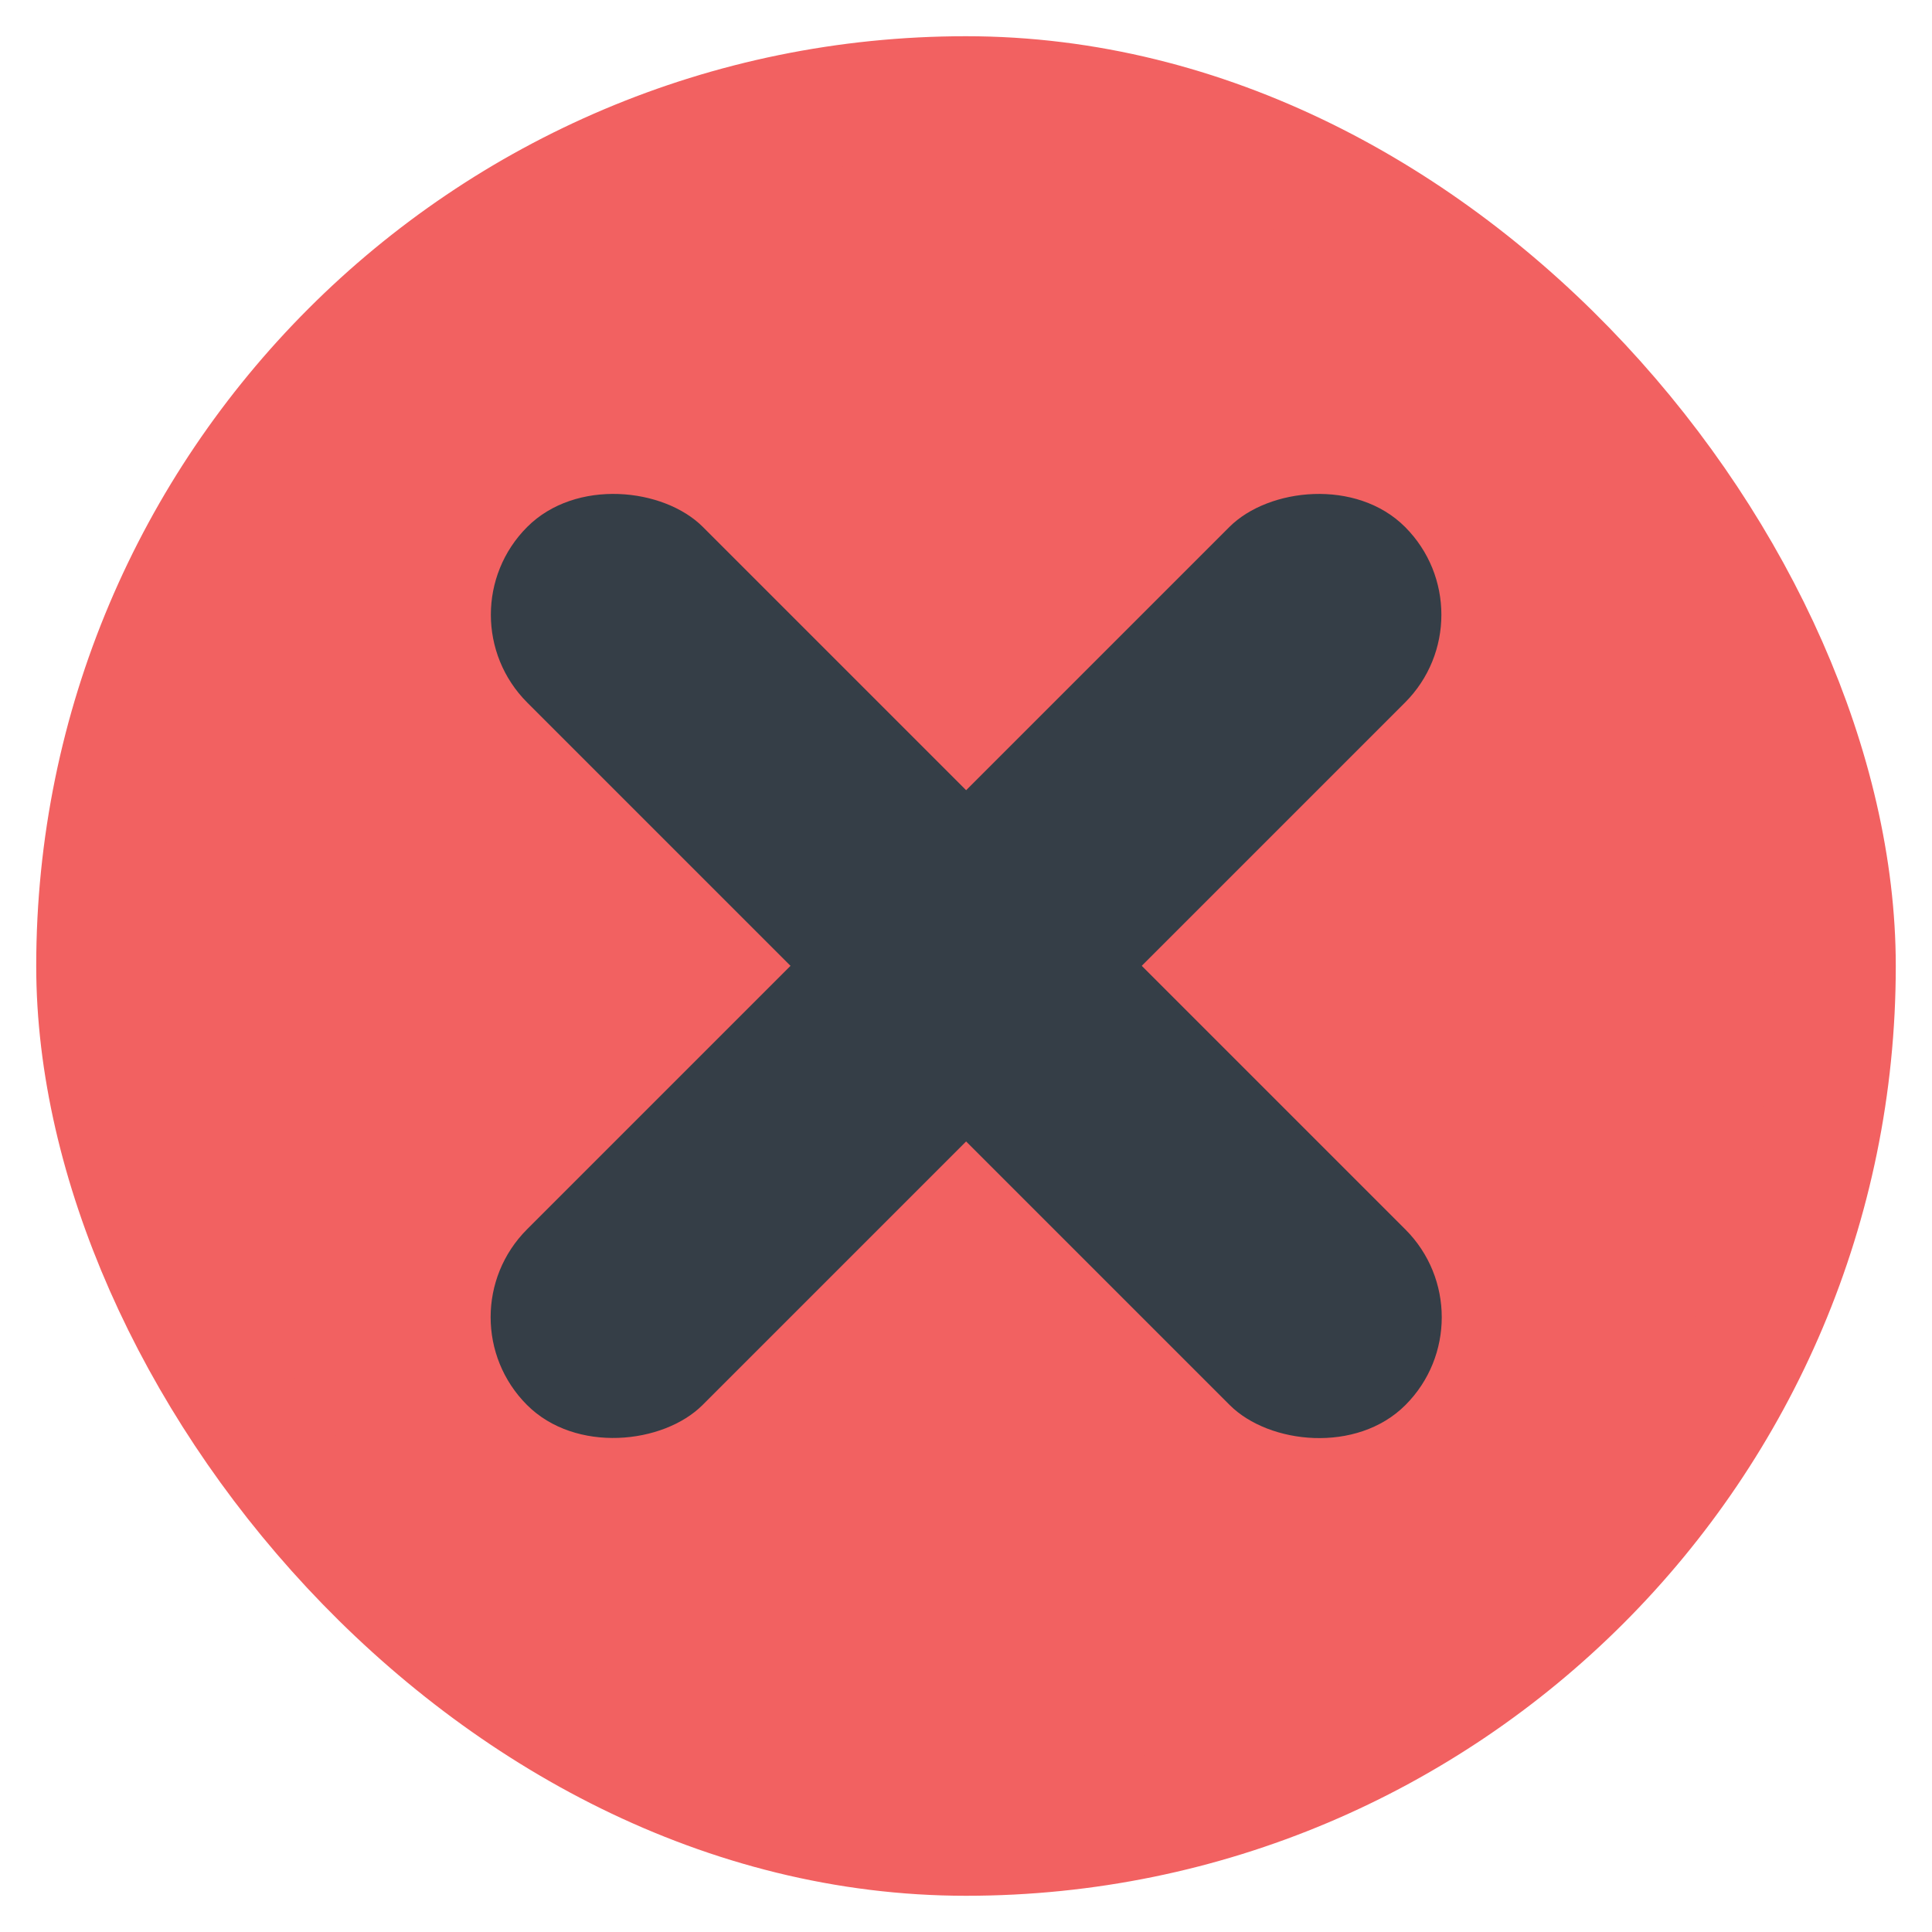
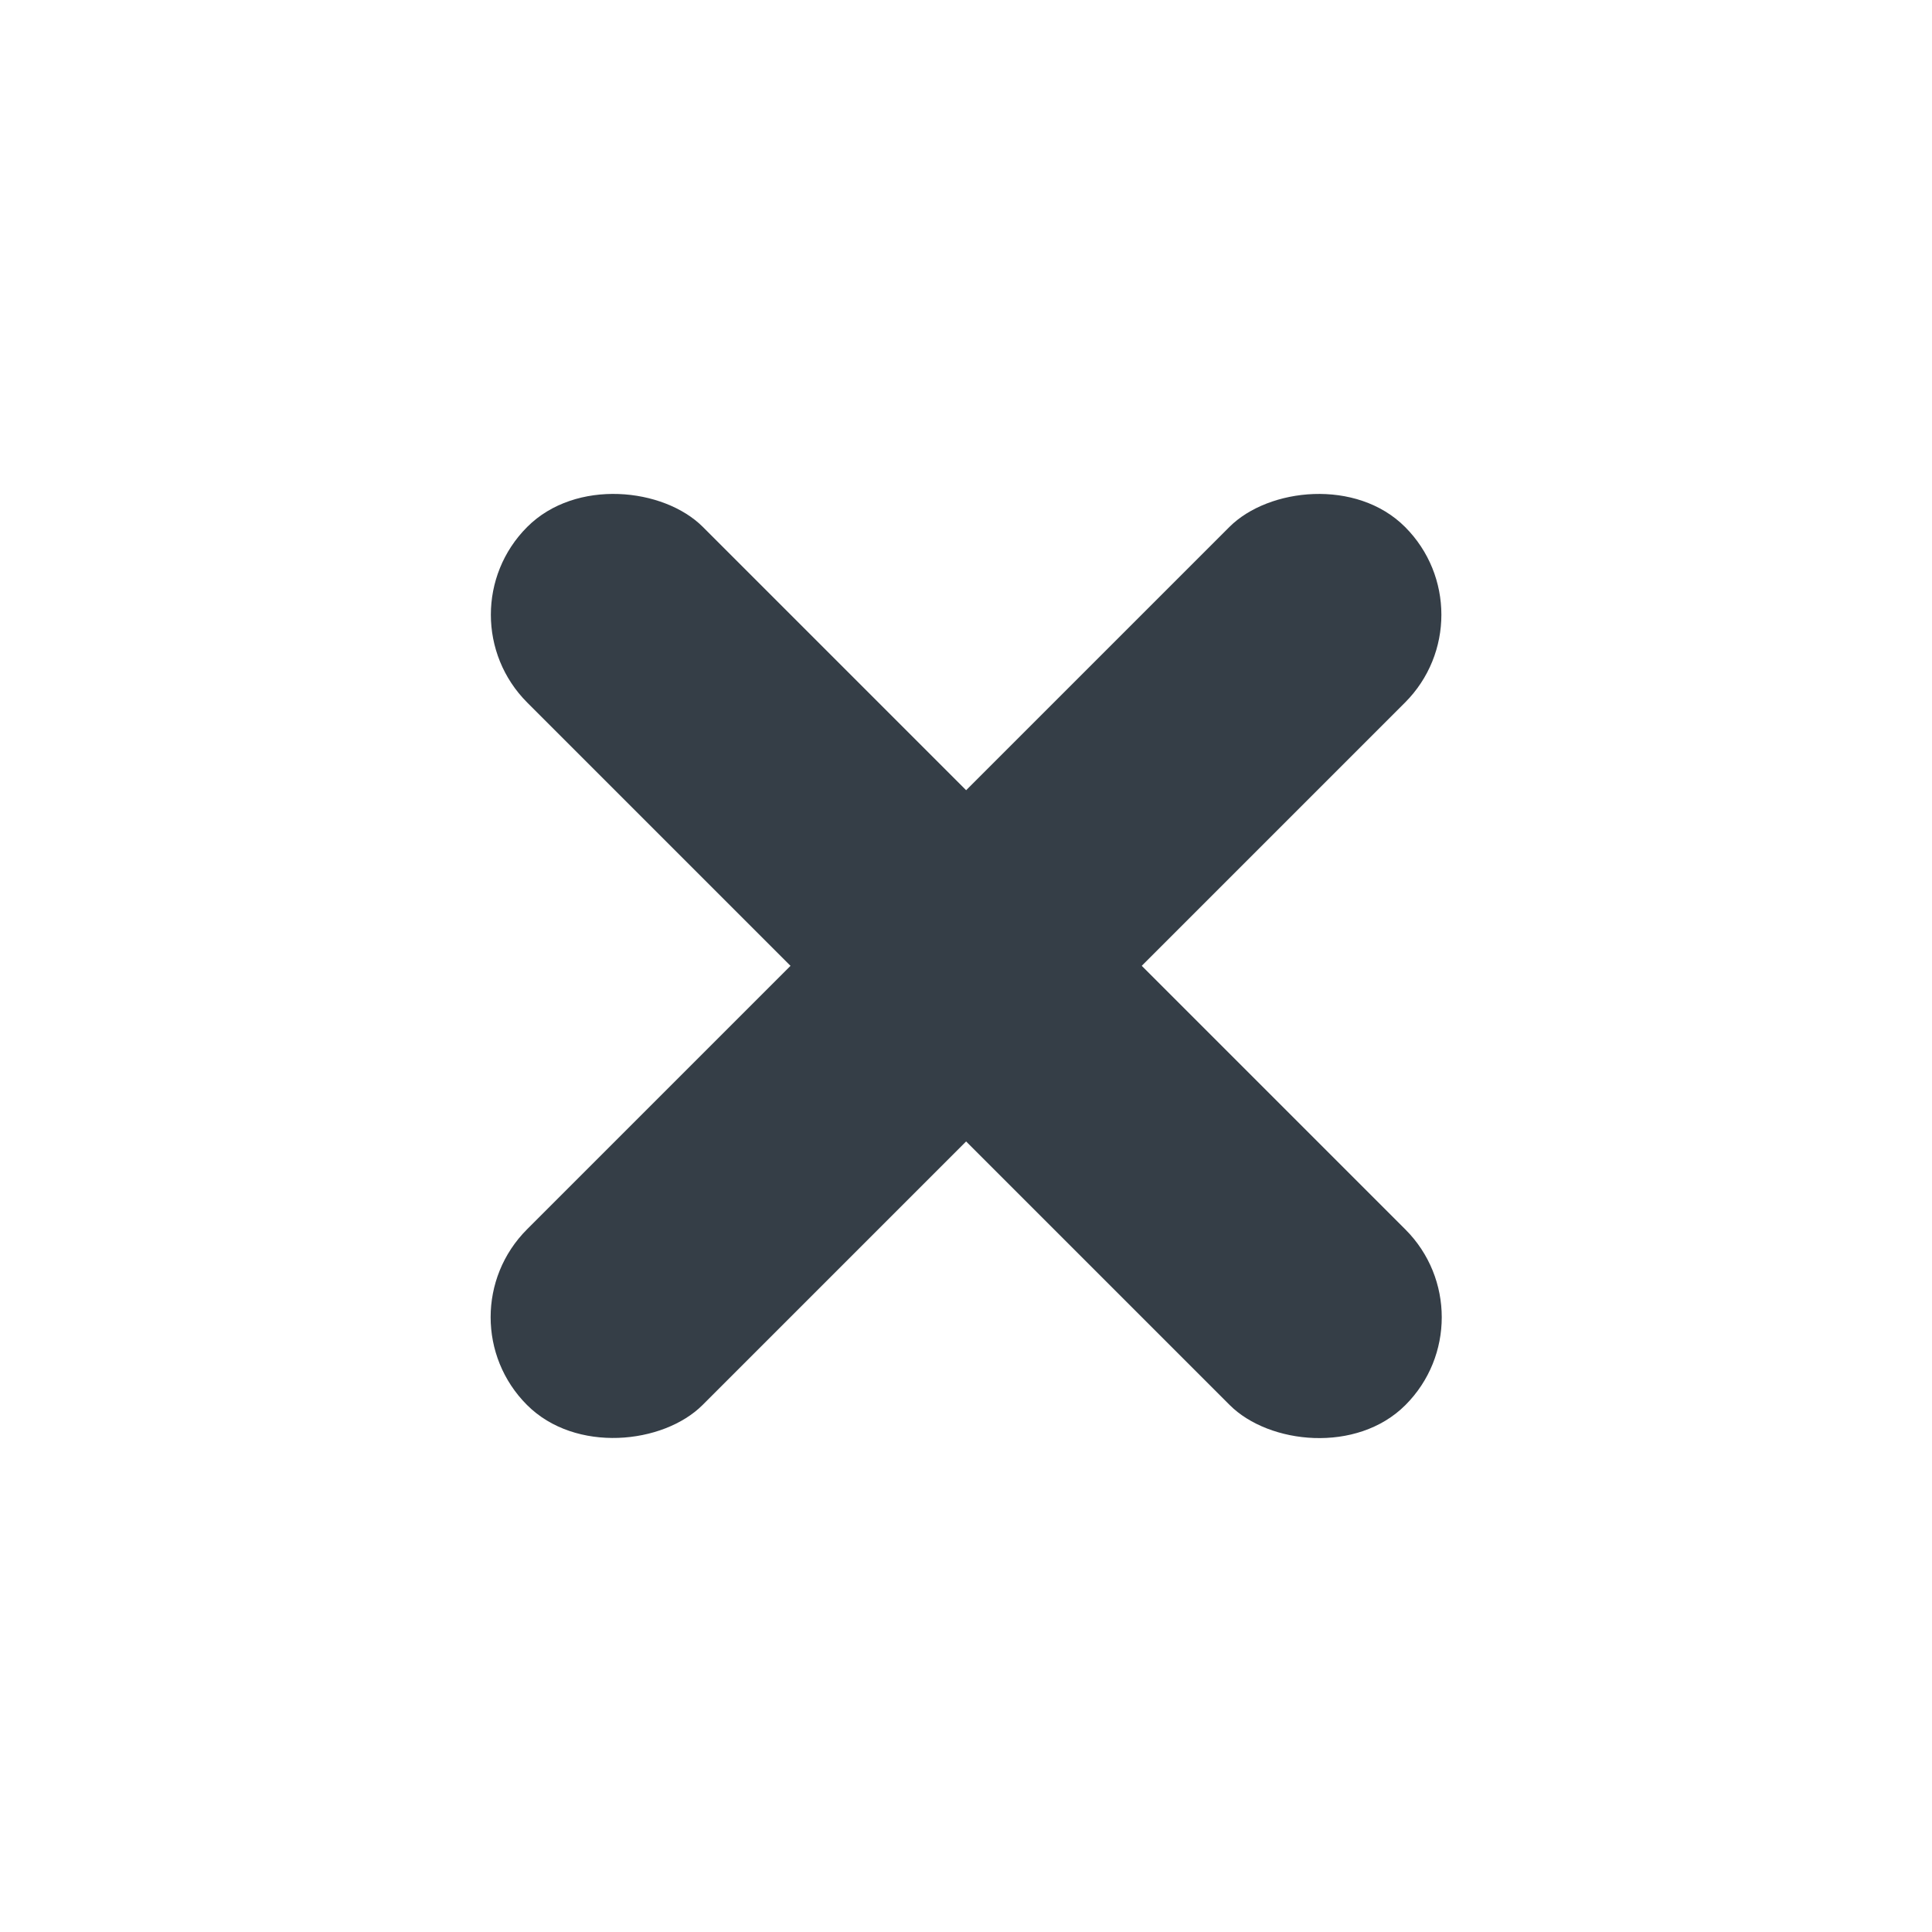
<svg xmlns="http://www.w3.org/2000/svg" width="16" height="16" viewBox="0 0 16 16" fill="none">
-   <rect x="0.8" y="0.8" width="14.4" height="14.4" rx="7.2" fill="#F26161" stroke="#F26161" />
  <rect x="3.639" y="5.091" width="2.057" height="10.285" rx="1.029" transform="rotate(-45 3.639 5.091)" fill="#353E47" />
  <rect width="2.057" height="10.285" rx="1.029" transform="matrix(-0.707 -0.707 -0.707 0.707 12.363 5.091)" fill="#353E47" />
</svg>